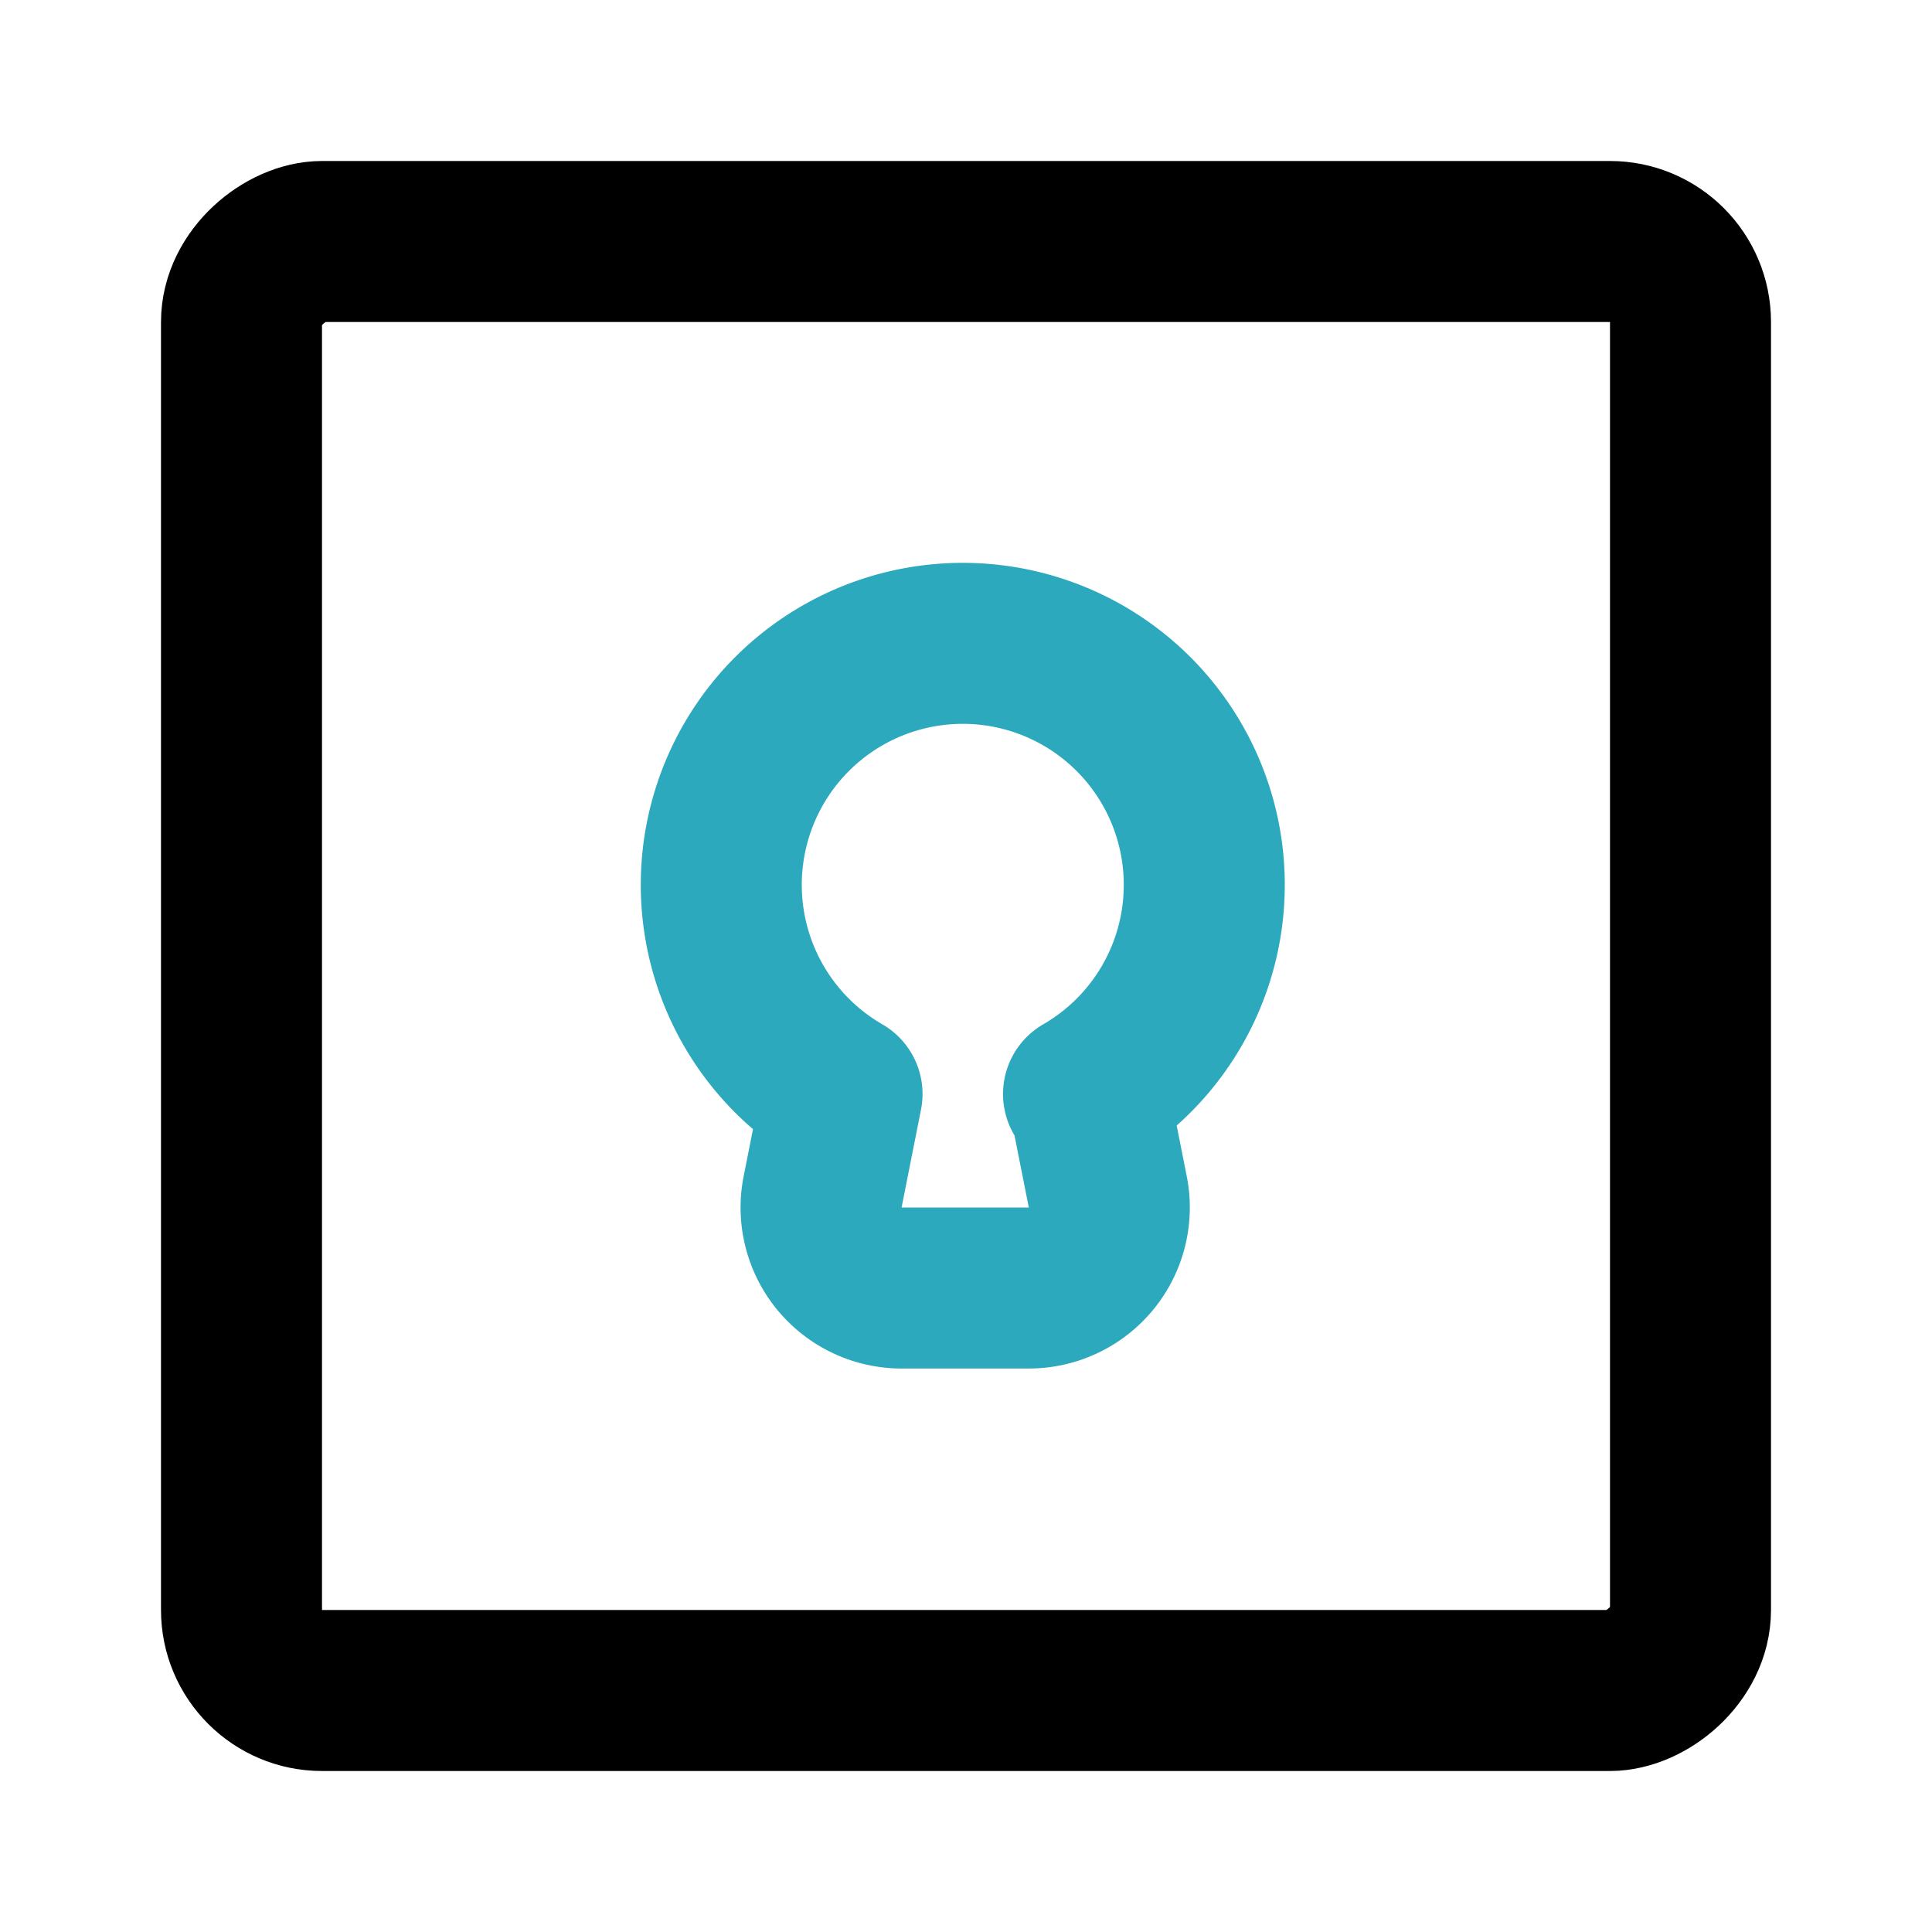
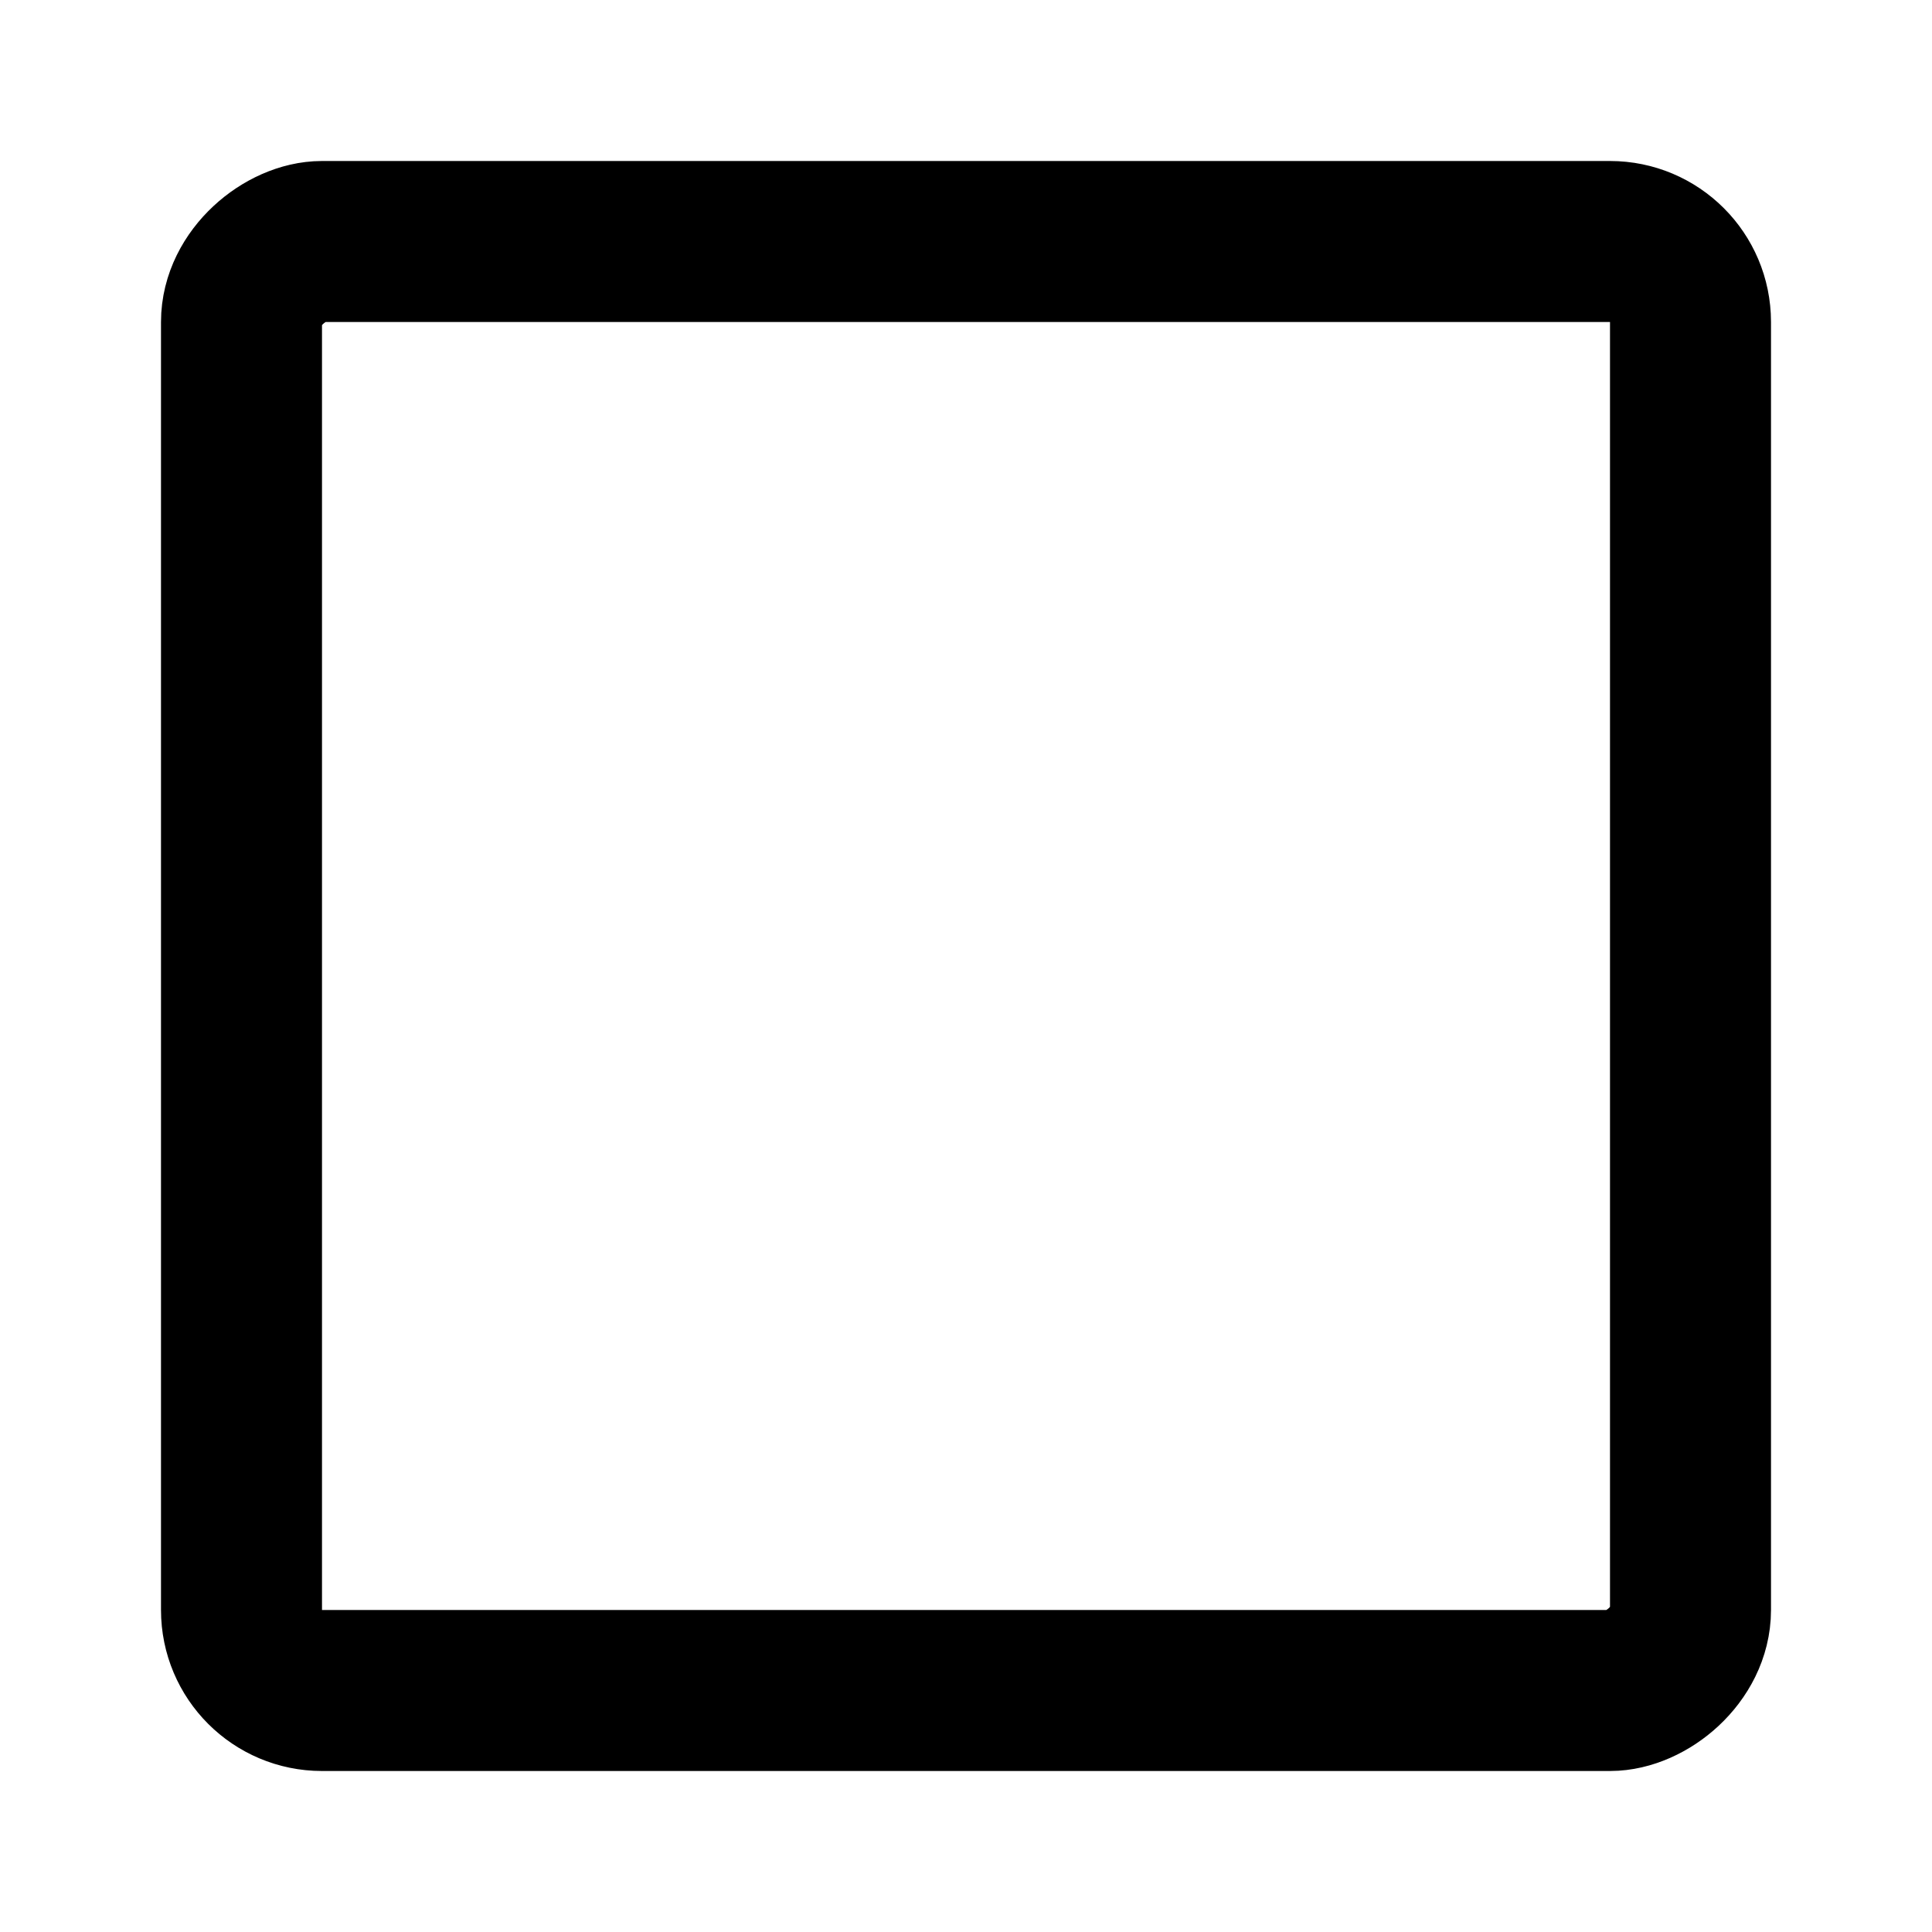
<svg xmlns="http://www.w3.org/2000/svg" fill="#000000" width="800px" height="800px" viewBox="0 0 24 24" id="key-lock-rect" data-name="Line Color" class="icon line-color">
-   <path id="secondary" d="M13.52,13.59l.24,1.21a1,1,0,0,1-1,1.2H11.22a1,1,0,0,1-1-1.2l.24-1.21a3,3,0,1,1,3,0Z" style="fill: none; stroke: rgb(44, 169, 188); stroke-linecap: round; stroke-linejoin: round; stroke-width: 2;" />
  <rect id="primary" x="3" y="3" width="18" height="18" rx="1" transform="translate(24) rotate(90)" style="fill: none; stroke: rgb(0, 0, 0); stroke-linecap: round; stroke-linejoin: round; stroke-width: 2;" />
</svg>